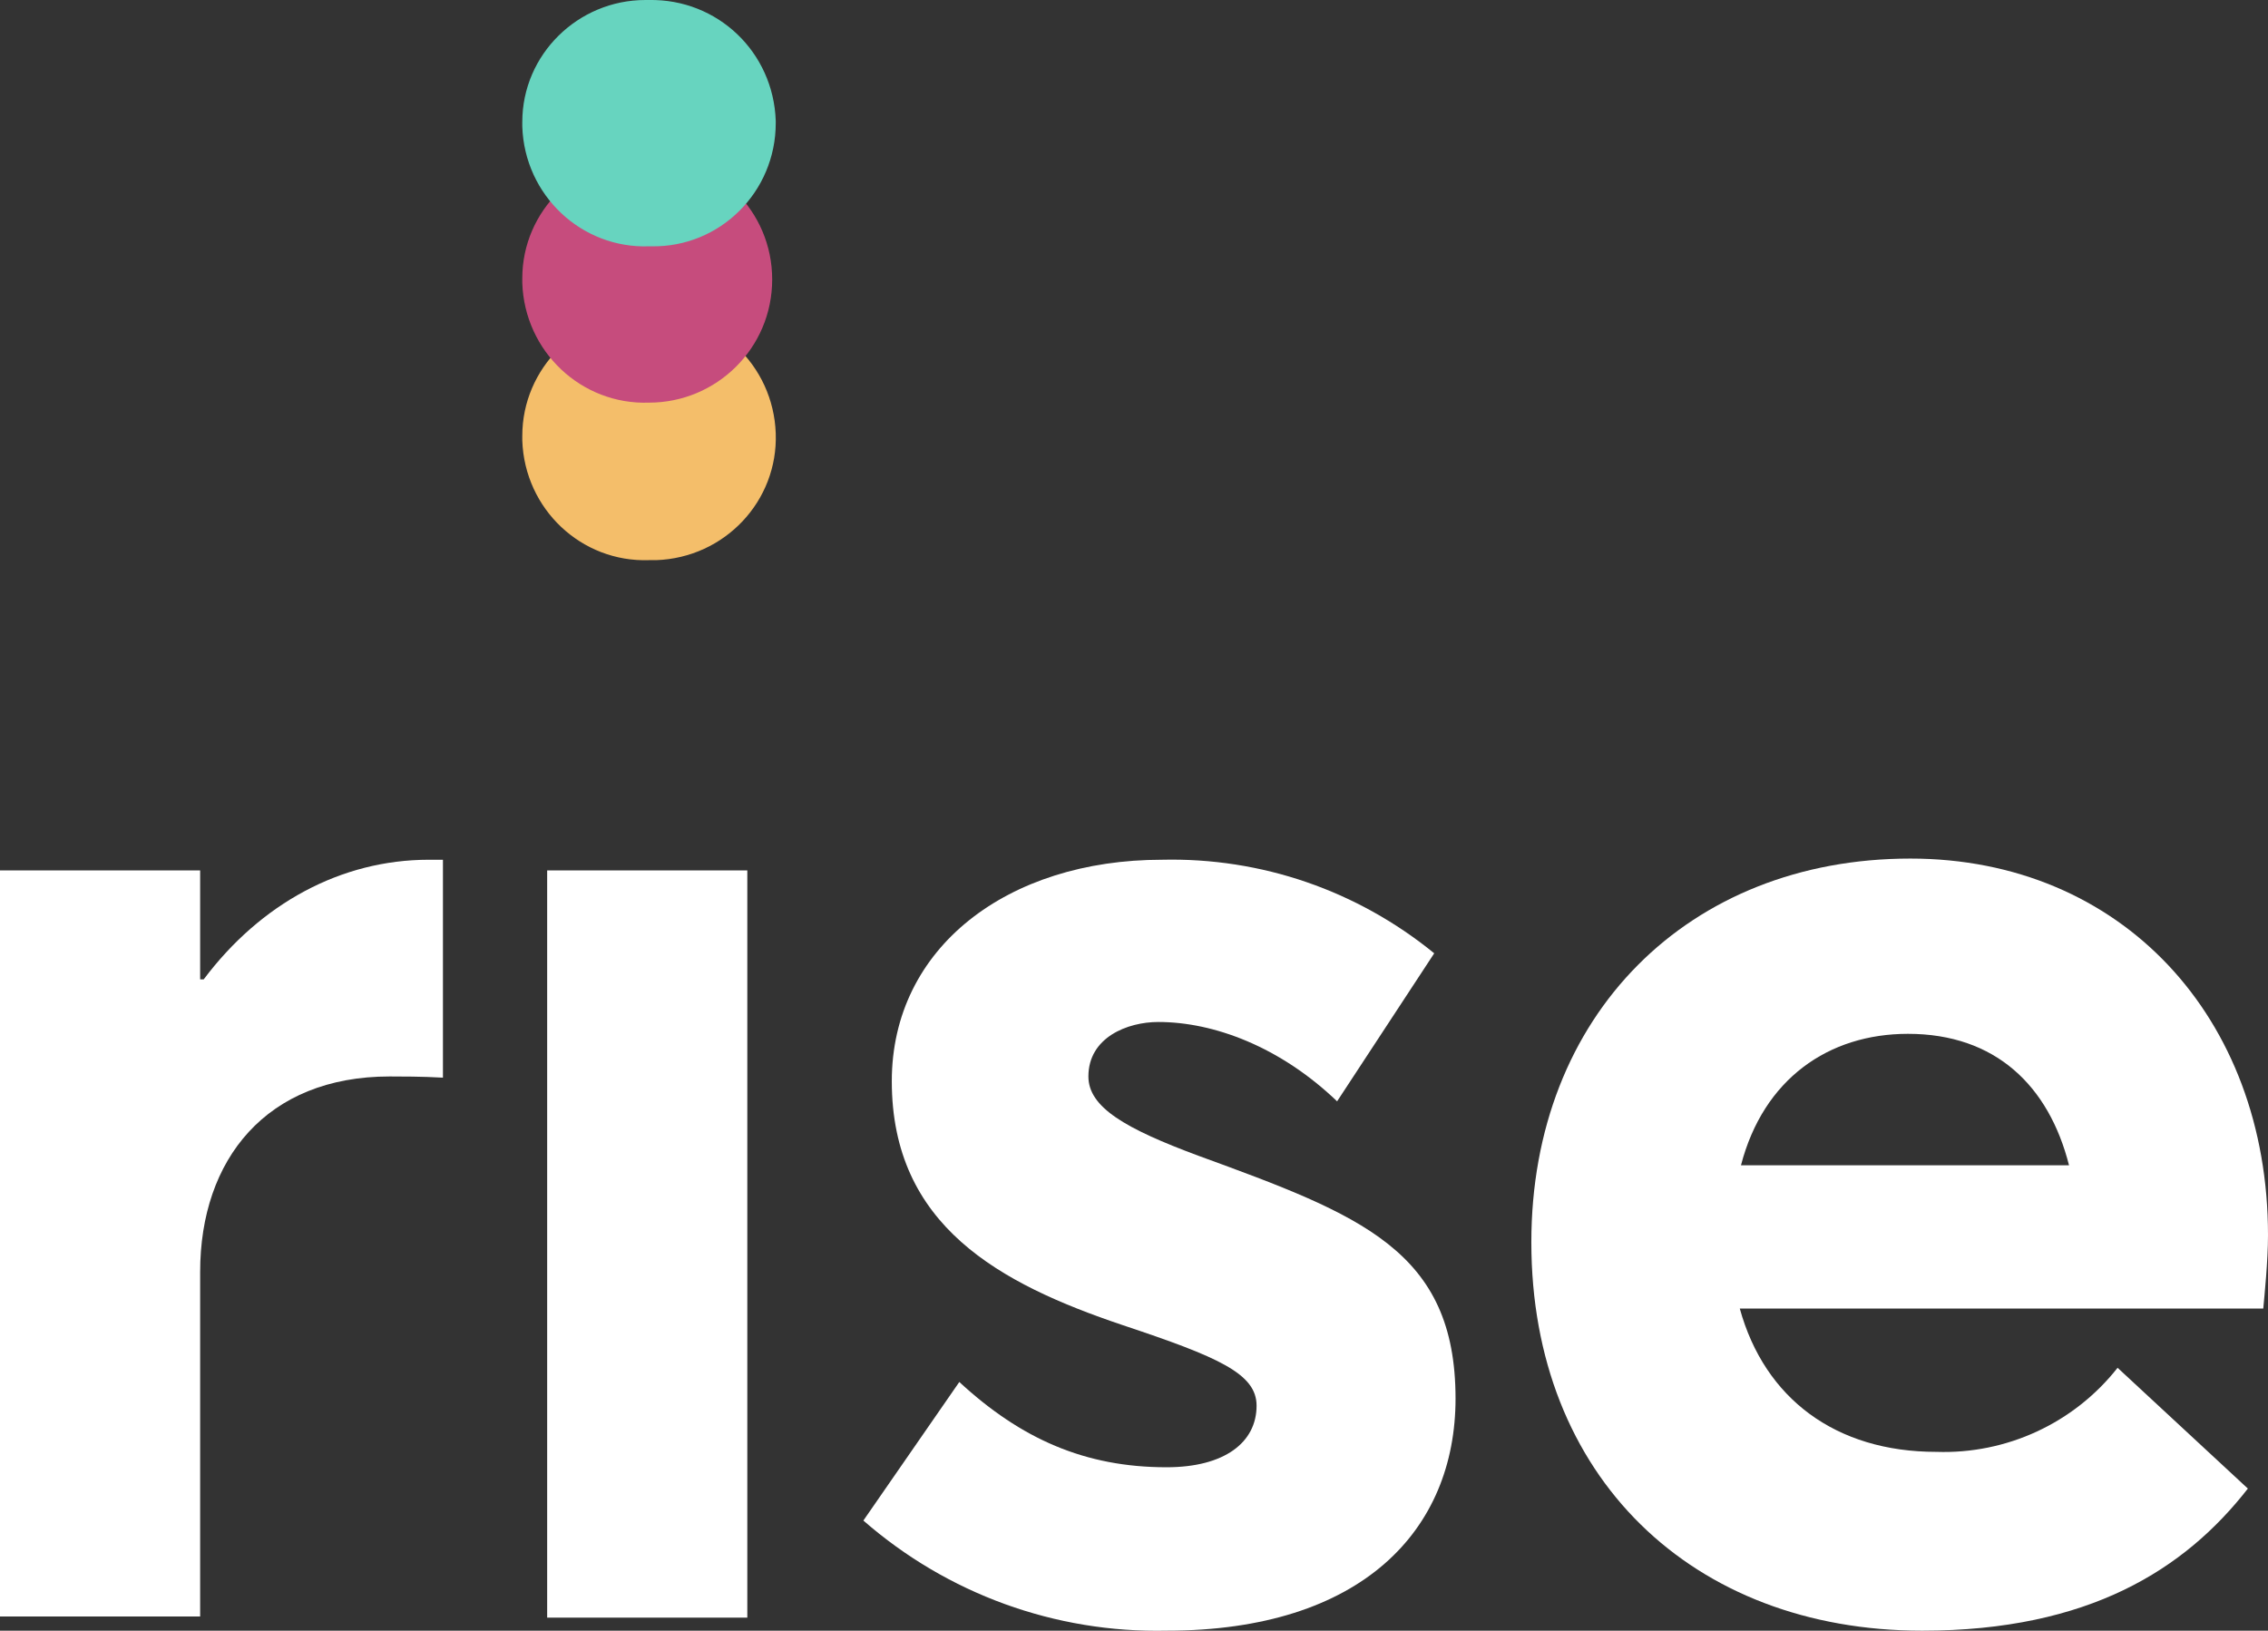
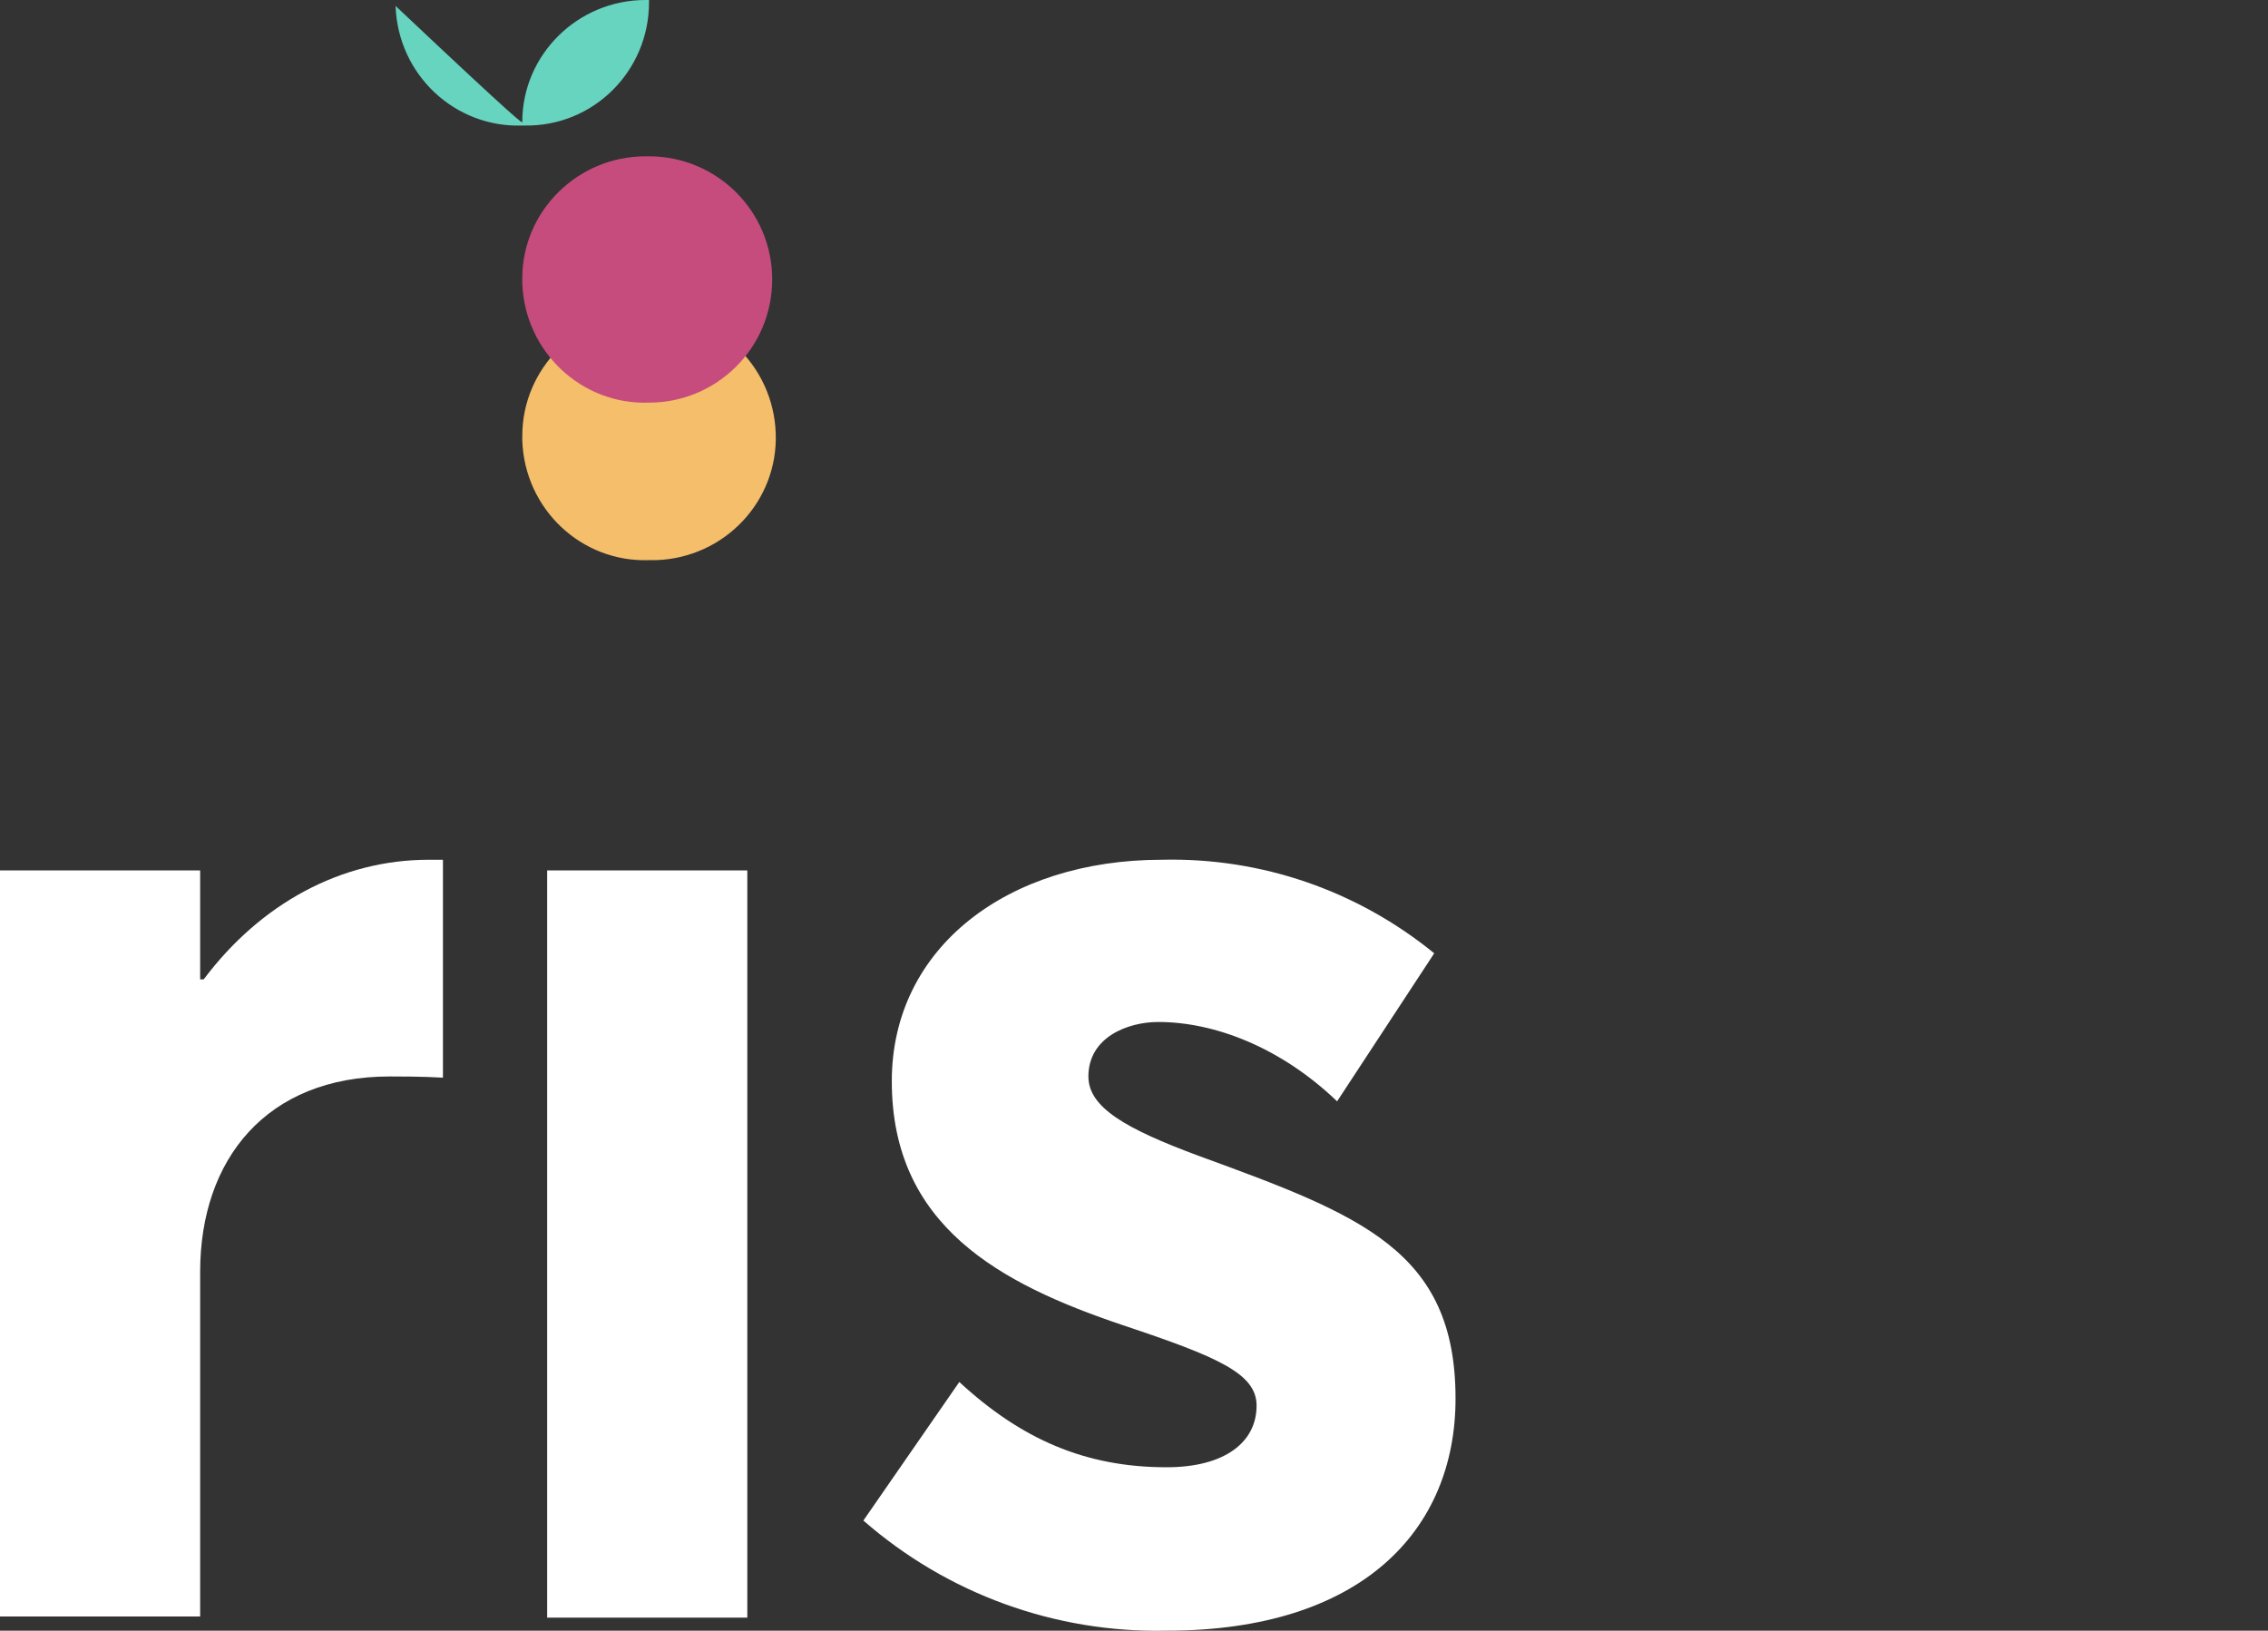
<svg xmlns="http://www.w3.org/2000/svg" id="Layer_1" x="0px" y="0px" viewBox="0 0 191.5 137.7" style="enable-background:new 0 0 191.5 137.7;" xml:space="preserve">
  <rect x="0" y="0" width="191.5" height="137.7" fill="#333333" stroke="none" />
  <style type="text/css">	.st0{fill:#FFFFFF;}	.st1{fill:#F4BE6A;}	.st2{fill:#C64C7D;}	.st3{fill:#67D4BF;}</style>
  <g id="Layer_2_00000159458249492194574600000009335352404047591599_">
    <g id="Layer_1-2">
      <path class="st0" d="M0,73.5h16.9v9.2h0.3c4.8-6.4,11.6-10.1,19-10.1h1.2V91c-1.8-0.1-3.5-0.1-4.5-0.1c-10.4,0-16,7-16,16.5v29.1   H0V73.5z" />
      <path class="st0" d="M46.2,73.5h16.9v63.1H46.2V73.5z" />
      <path class="st0" d="M72.9,128.4l8.1-11.7c5.2,4.8,10.6,7.2,17.5,7.2c4.9,0,7.6-2.1,7.6-5.2c0-2.7-3.2-4.1-11.3-6.8   c-10.4-3.5-19.5-8.4-19.5-20.6c0-11.3,9.8-18.7,22.8-18.7c8.4-0.2,16.5,2.6,23,7.9l-8.2,12.5c-4.8-4.6-10.4-6.7-15.1-6.7   c-2.6,0-5.9,1.3-5.9,4.6c0,2.6,3.1,4.4,9.3,6.7c13.7,5,21.7,8,21.7,20.5c0,11.1-7.9,19.6-24.4,19.6   C89.1,137.9,80,134.6,72.9,128.4z" />
-       <path class="st0" d="M191.1,110.5h-44.2c2.1,7.6,8.1,12.1,16.6,12.1c5.9,0.2,11.6-2.4,15.3-7.1l11,10.2c-5.3,6.8-13.4,12-27.5,12   c-19.4,0-33-13-33-32.8c0-19.2,13.3-32.4,32-32.4c17.8,0,30.2,13.4,30.2,31.8C191.5,106.5,191.2,109.4,191.1,110.5z M147,98.4   h27.7c-1.7-6.7-6.2-11.1-13.6-11.1C154.4,87.3,148.9,91.1,147,98.4z" />
      <path class="st1" d="M44.1,36.8c0-5.7,4.7-10.4,10.4-10.3c0.1,0,0.2,0,0.3,0c5.7-0.2,10.5,4.3,10.7,10.1   c0.2,5.7-4.3,10.5-10.1,10.7c-0.2,0-0.4,0-0.6,0c-5.7,0.2-10.5-4.3-10.7-10.1C44.1,37,44.1,36.9,44.1,36.8z" />
      <path class="st2" d="M44.1,23.5c0-5.7,4.7-10.3,10.4-10.3c0.1,0,0.2,0,0.3,0c5.7,0,10.4,4.6,10.4,10.4S60.5,34,54.8,34   c0,0,0,0,0,0c-5.7,0.2-10.5-4.3-10.7-10.1C44.1,23.8,44.1,23.7,44.1,23.5z" />
-       <path class="st3" d="M44.1,10.3C44.1,4.6,48.8,0,54.5,0c0.1,0,0.2,0,0.3,0c5.8-0.1,10.5,4.4,10.7,10.2c0,0.1,0,0.1,0,0.2   c0,5.8-4.7,10.5-10.5,10.4c-0.1,0-0.1,0-0.2,0c-5.7,0.2-10.5-4.3-10.7-10.1C44.1,10.6,44.1,10.4,44.1,10.3z" />
+       <path class="st3" d="M44.1,10.3C44.1,4.6,48.8,0,54.5,0c0.1,0,0.2,0,0.3,0c0,0.1,0,0.1,0,0.2   c0,5.8-4.7,10.5-10.5,10.4c-0.1,0-0.1,0-0.2,0c-5.7,0.2-10.5-4.3-10.7-10.1C44.1,10.6,44.1,10.4,44.1,10.3z" />
    </g>
  </g>
</svg>